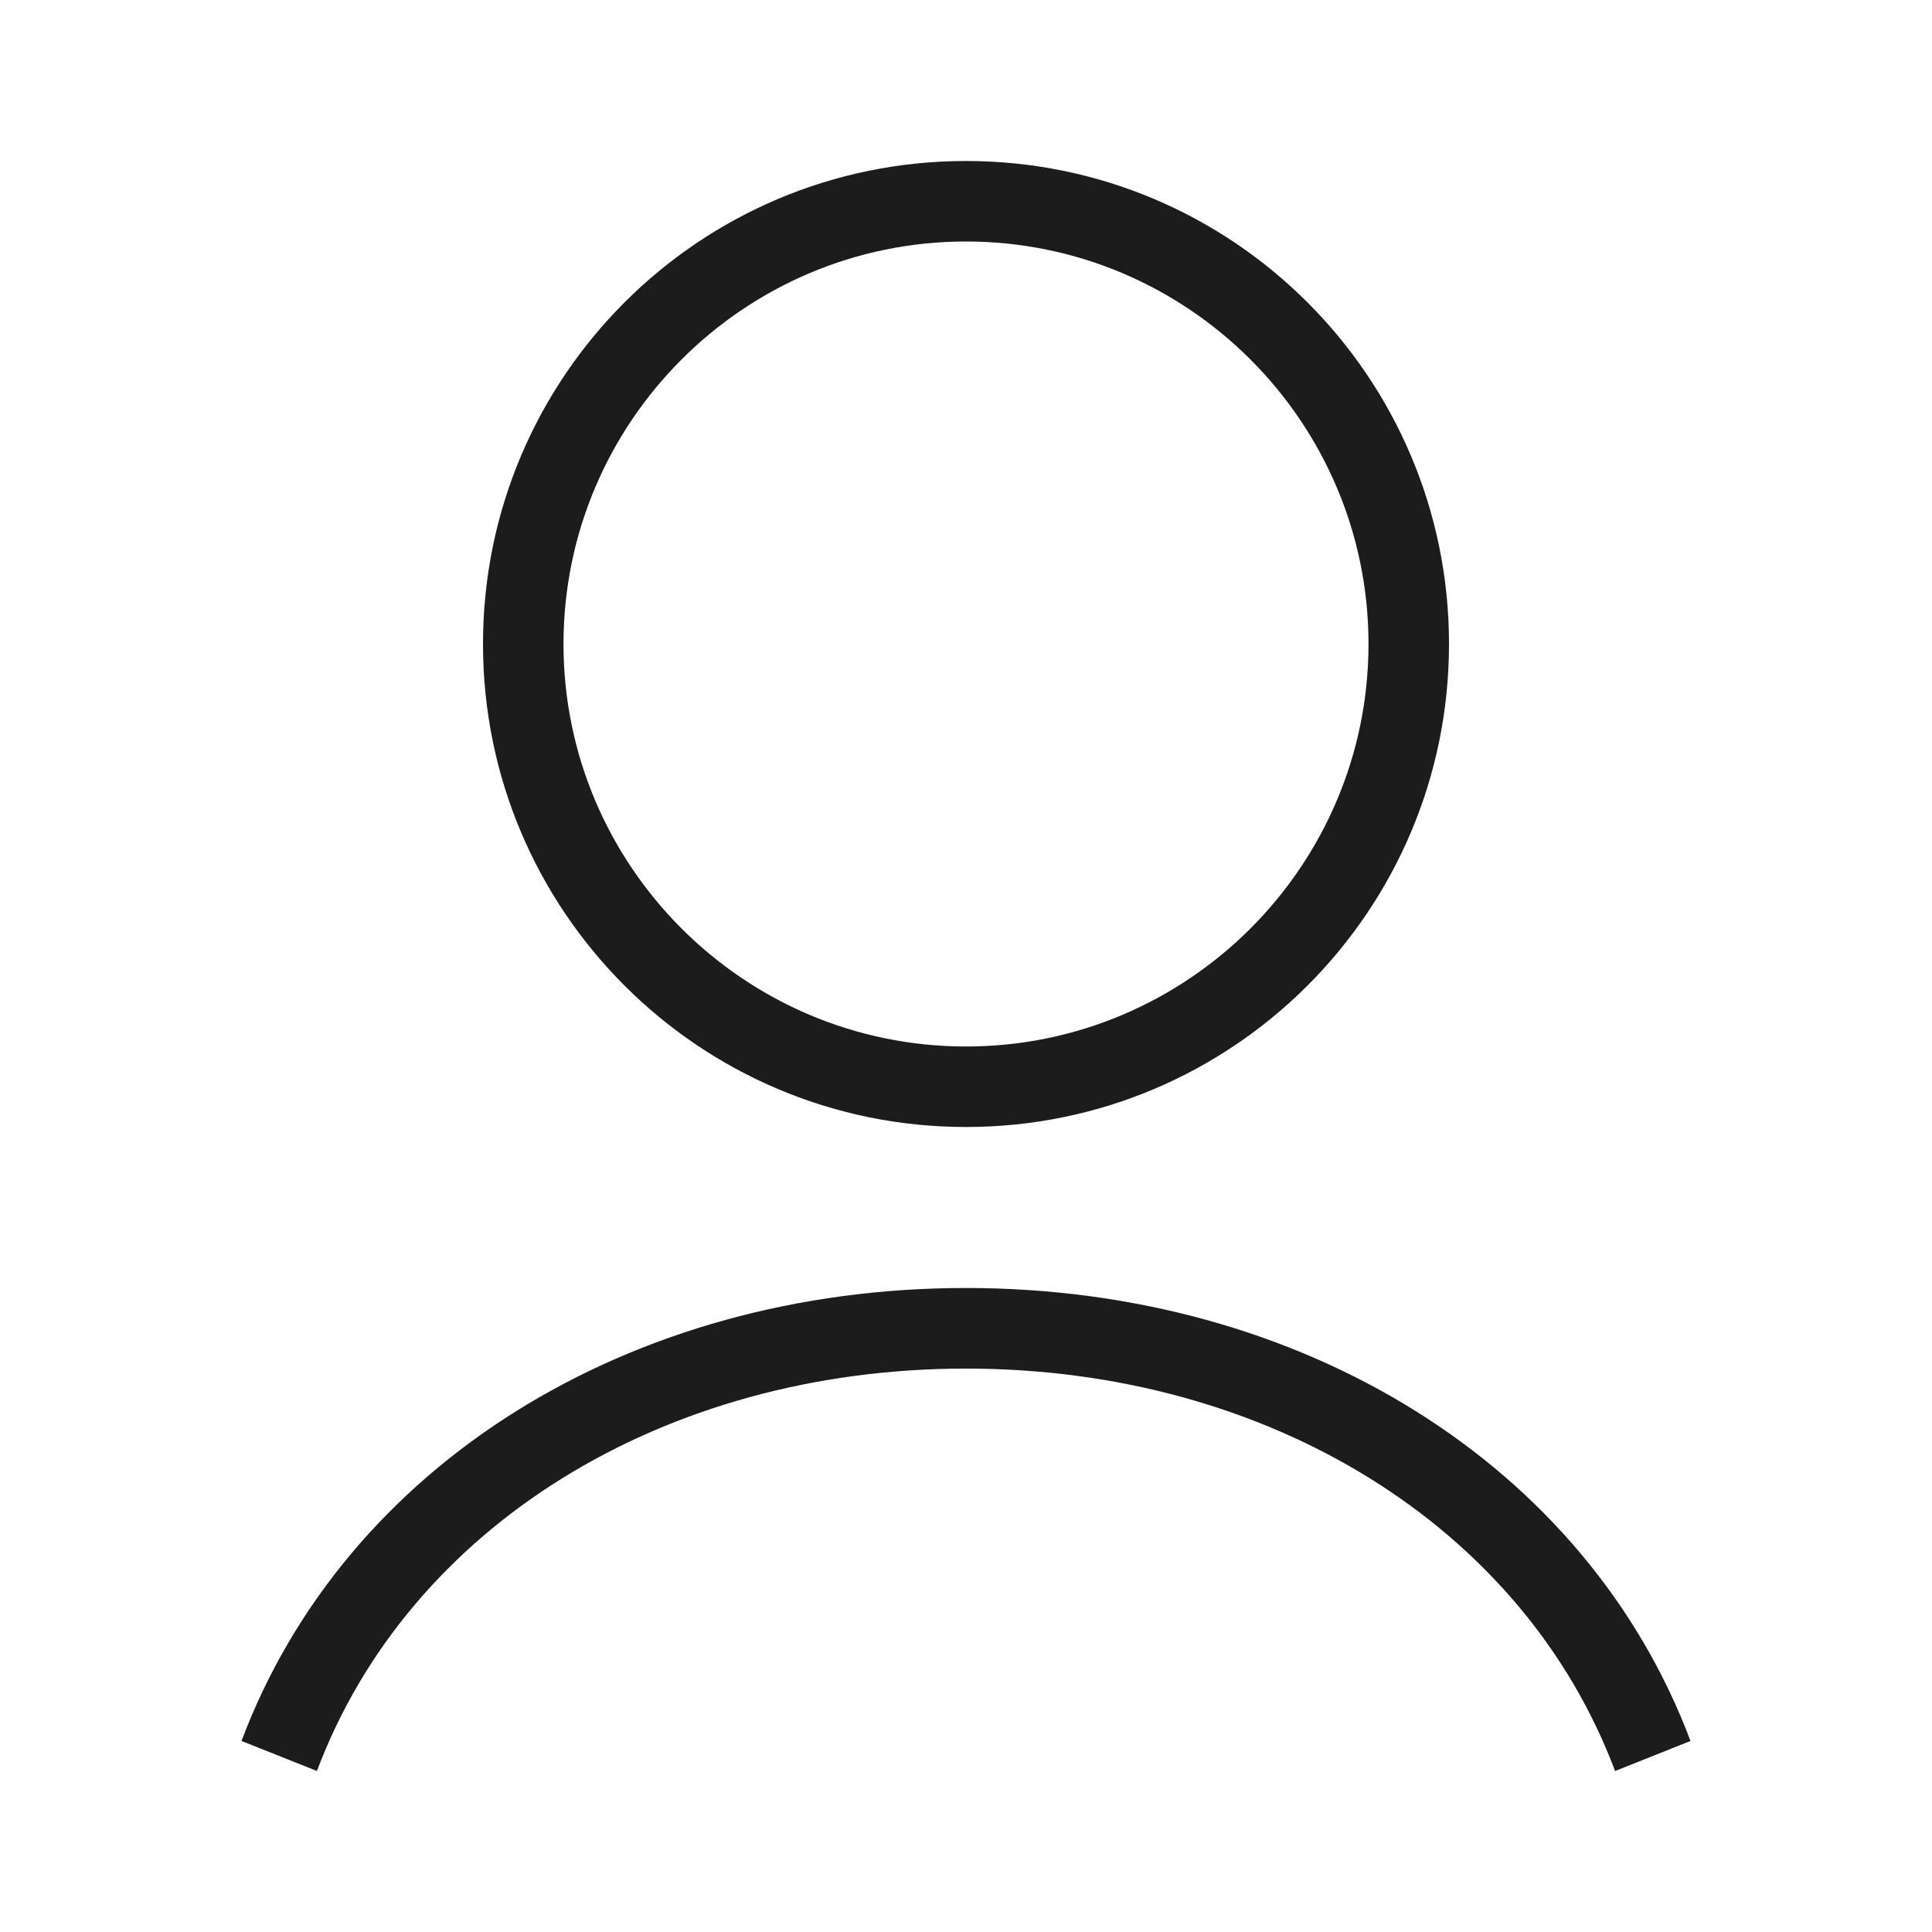
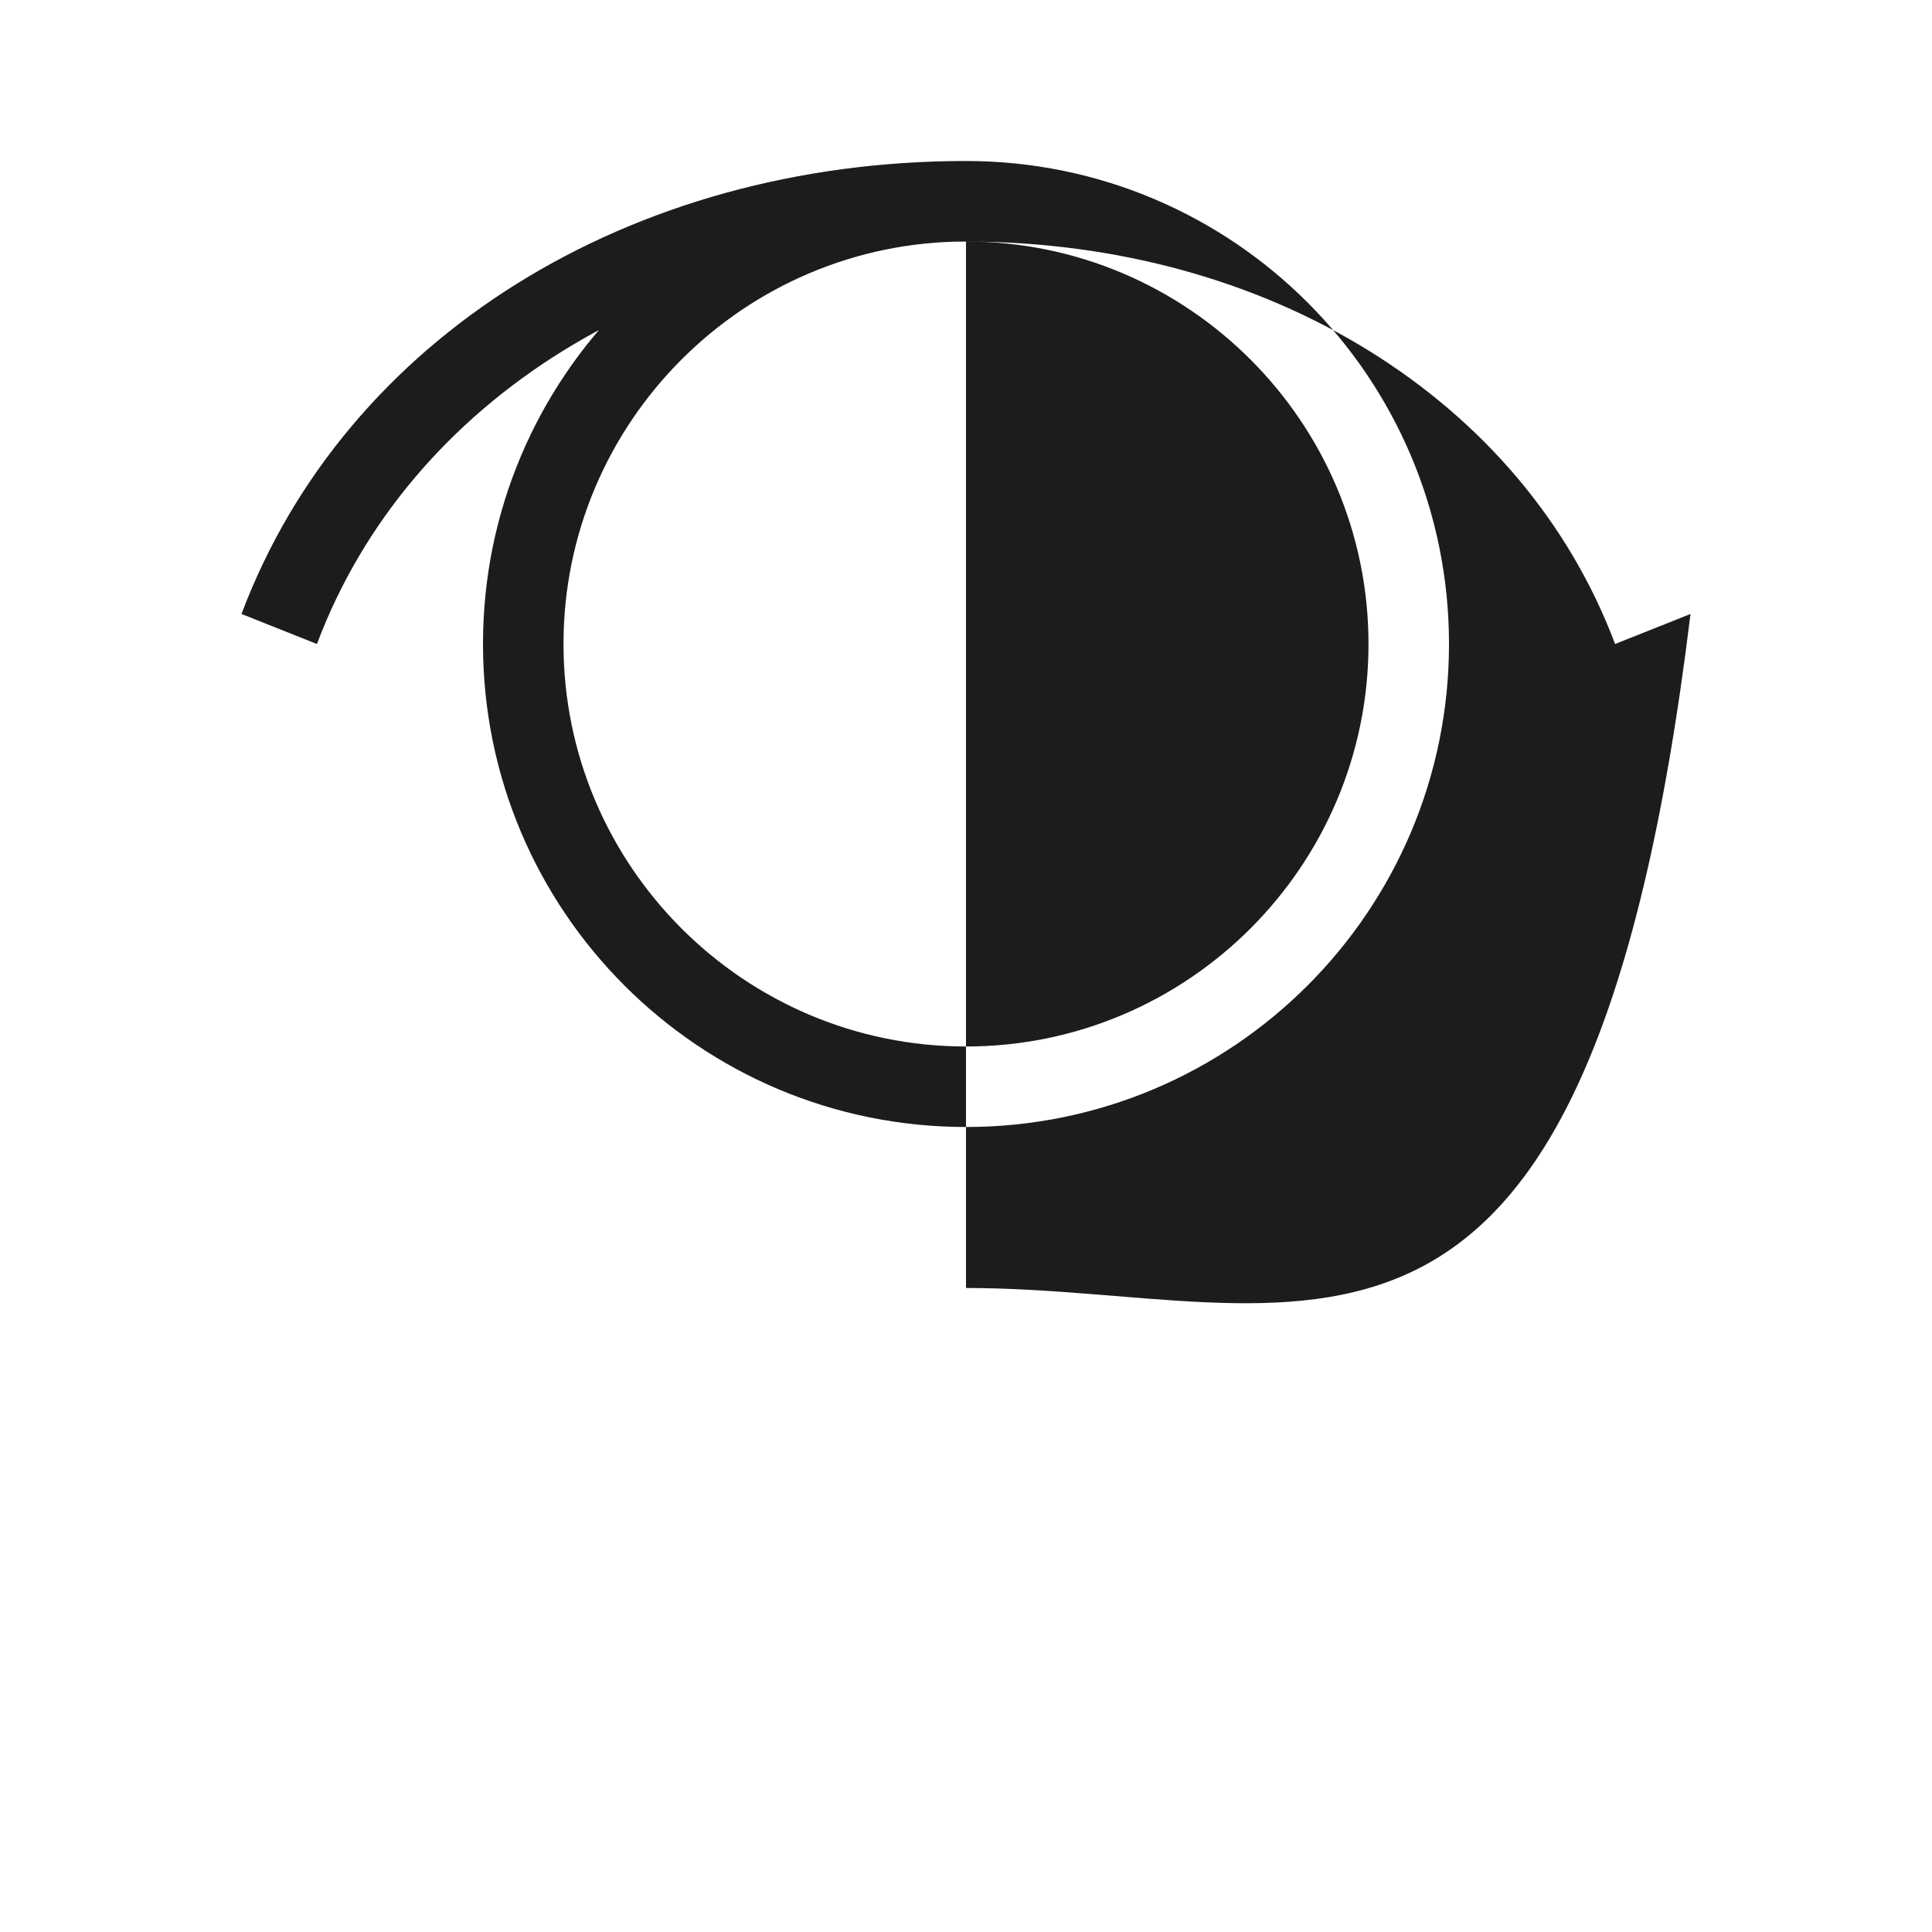
<svg xmlns="http://www.w3.org/2000/svg" width="24" height="24" viewBox="0 0 24 24">
-   <path fill="#1C1C1C" d="M12 3c2.757 0 5 2.243 5 5s-2.243 5-5 5-5-2.243-5-5 2.243-5 5-5m0-1C8.686 2 6 4.686 6 8s2.686 6 6 6 6-2.686 6-6-2.686-6-6-6zm0 14c-4.178 0-7.71 2.196-9 5.627l.937.373c1.141-3.037 4.306-4.999 8.063-4.999s6.922 1.962 8.063 4.999l.937-.373C19.71 18.196 16.178 16 12 16z" />
+   <path fill="#1C1C1C" d="M12 3c2.757 0 5 2.243 5 5s-2.243 5-5 5-5-2.243-5-5 2.243-5 5-5m0-1C8.686 2 6 4.686 6 8s2.686 6 6 6 6-2.686 6-6-2.686-6-6-6zc-4.178 0-7.71 2.196-9 5.627l.937.373c1.141-3.037 4.306-4.999 8.063-4.999s6.922 1.962 8.063 4.999l.937-.373C19.71 18.196 16.178 16 12 16z" />
</svg>